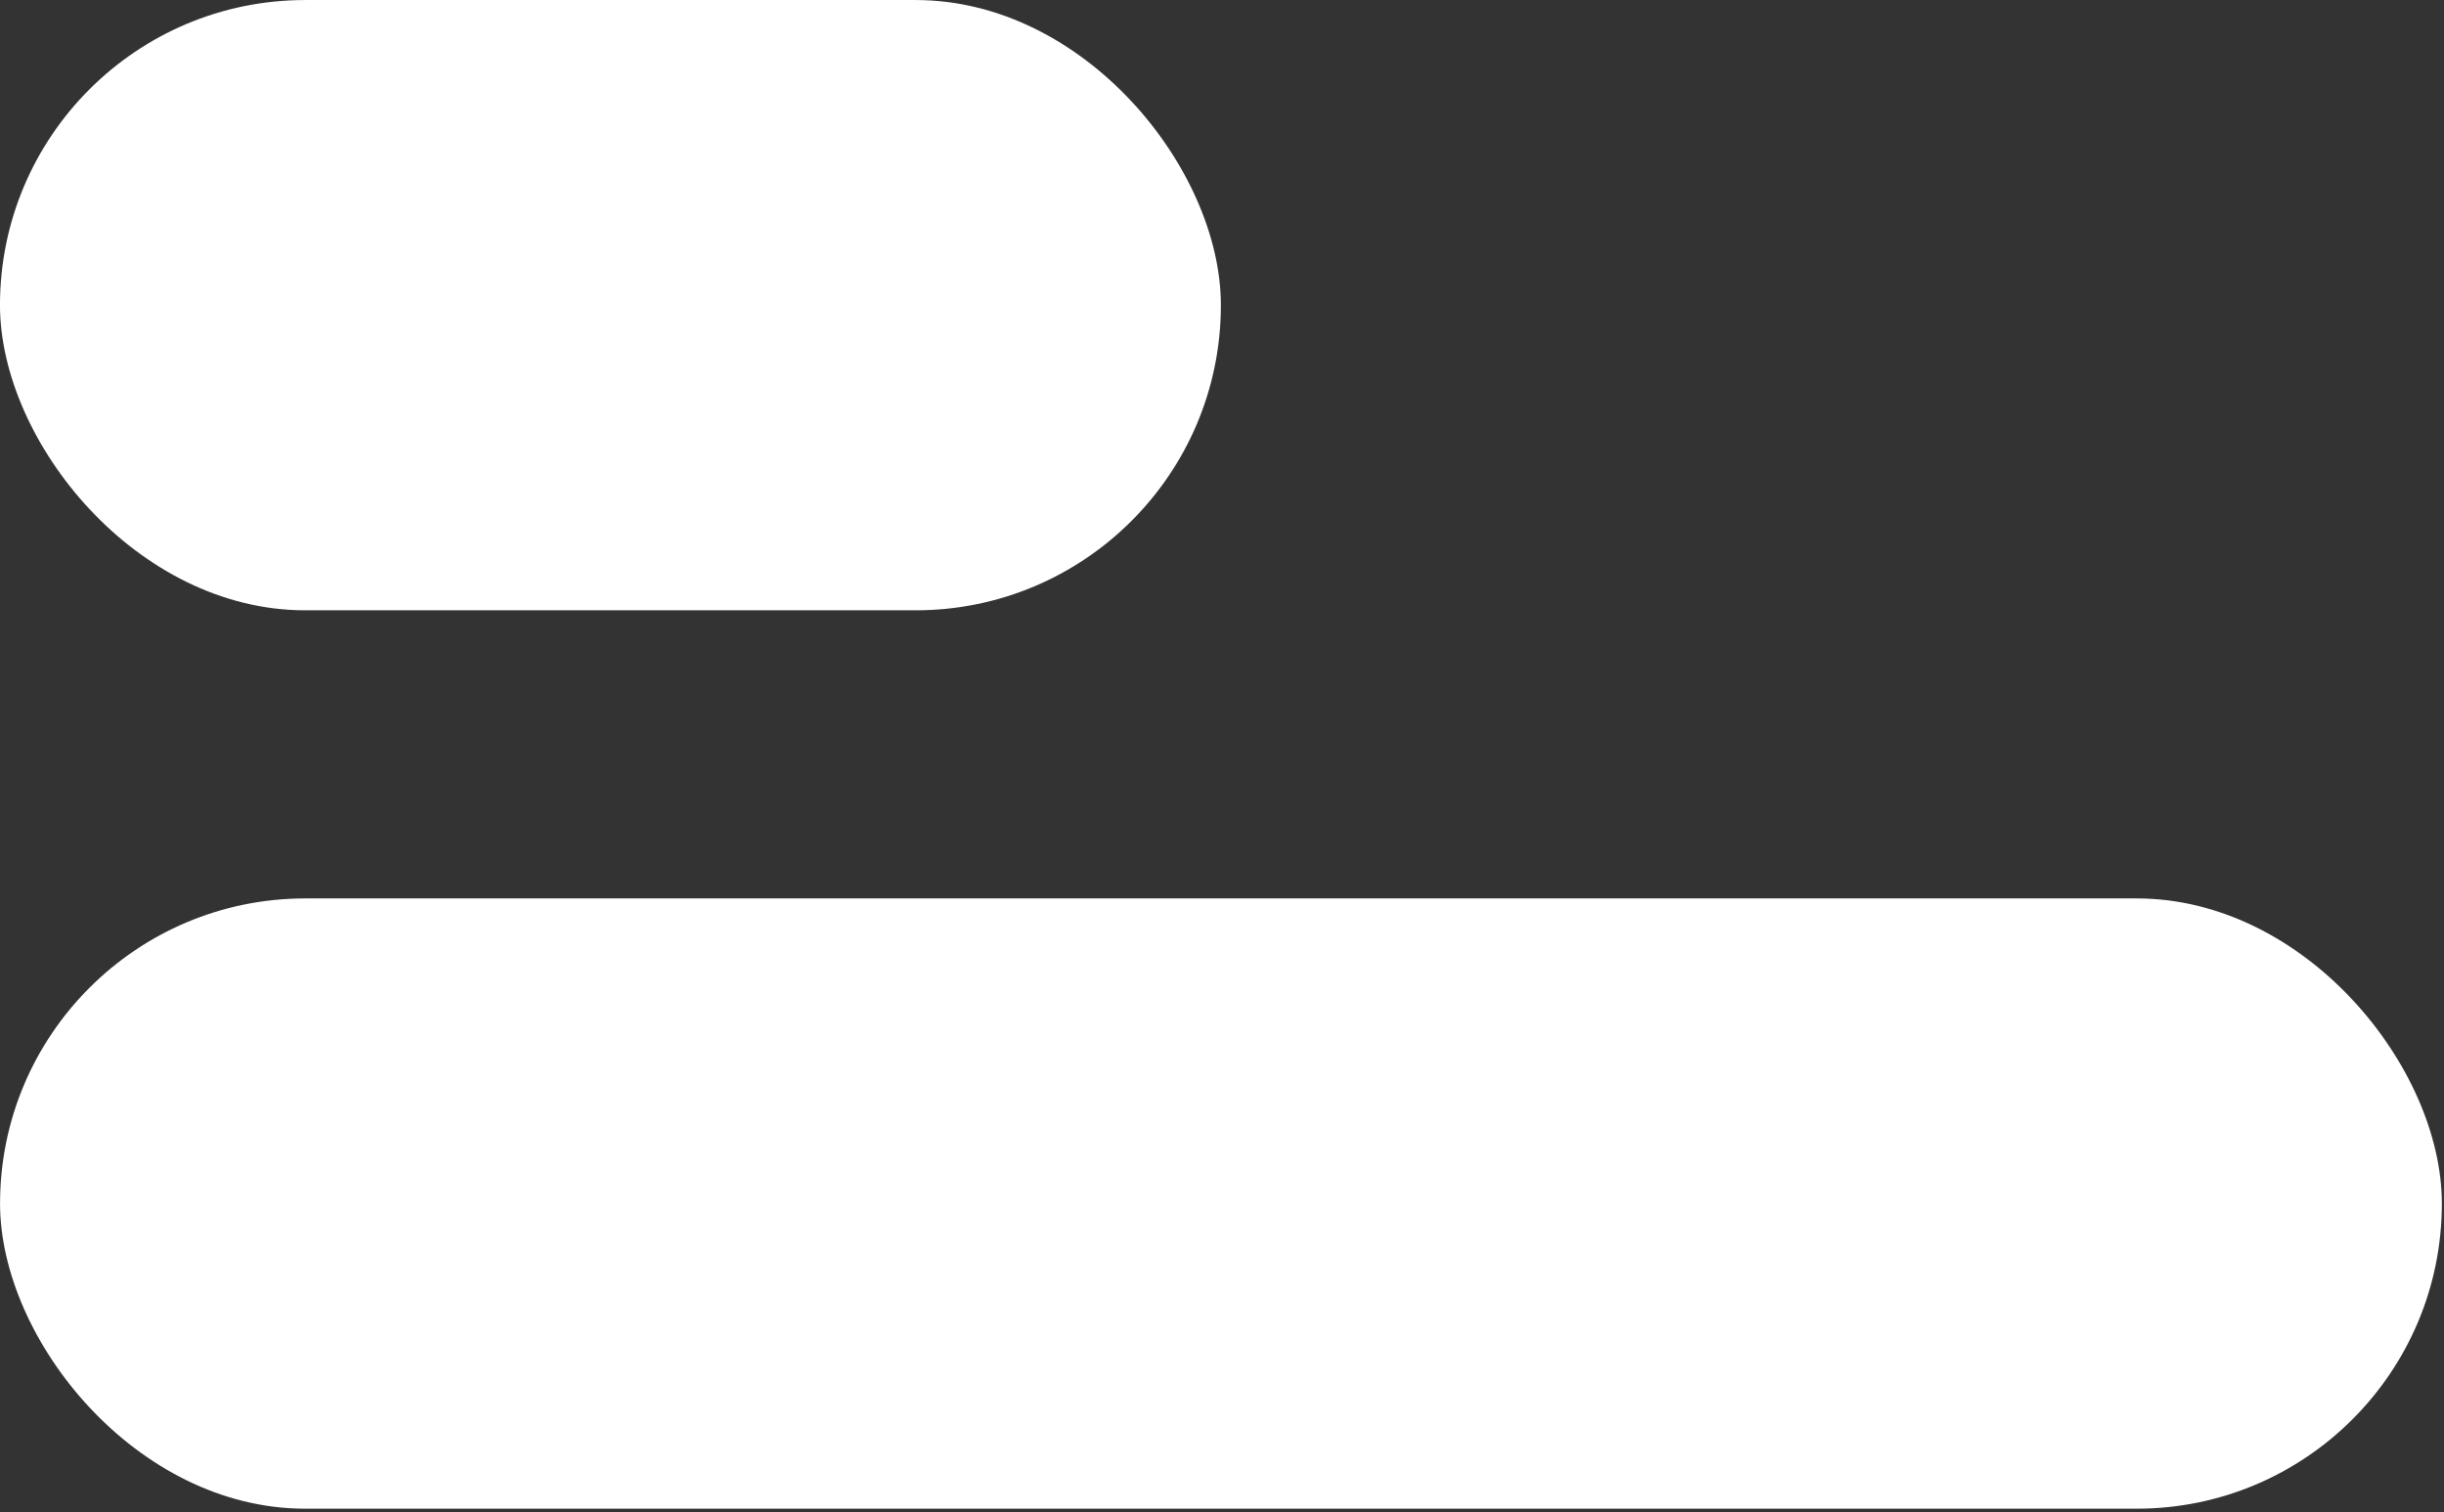
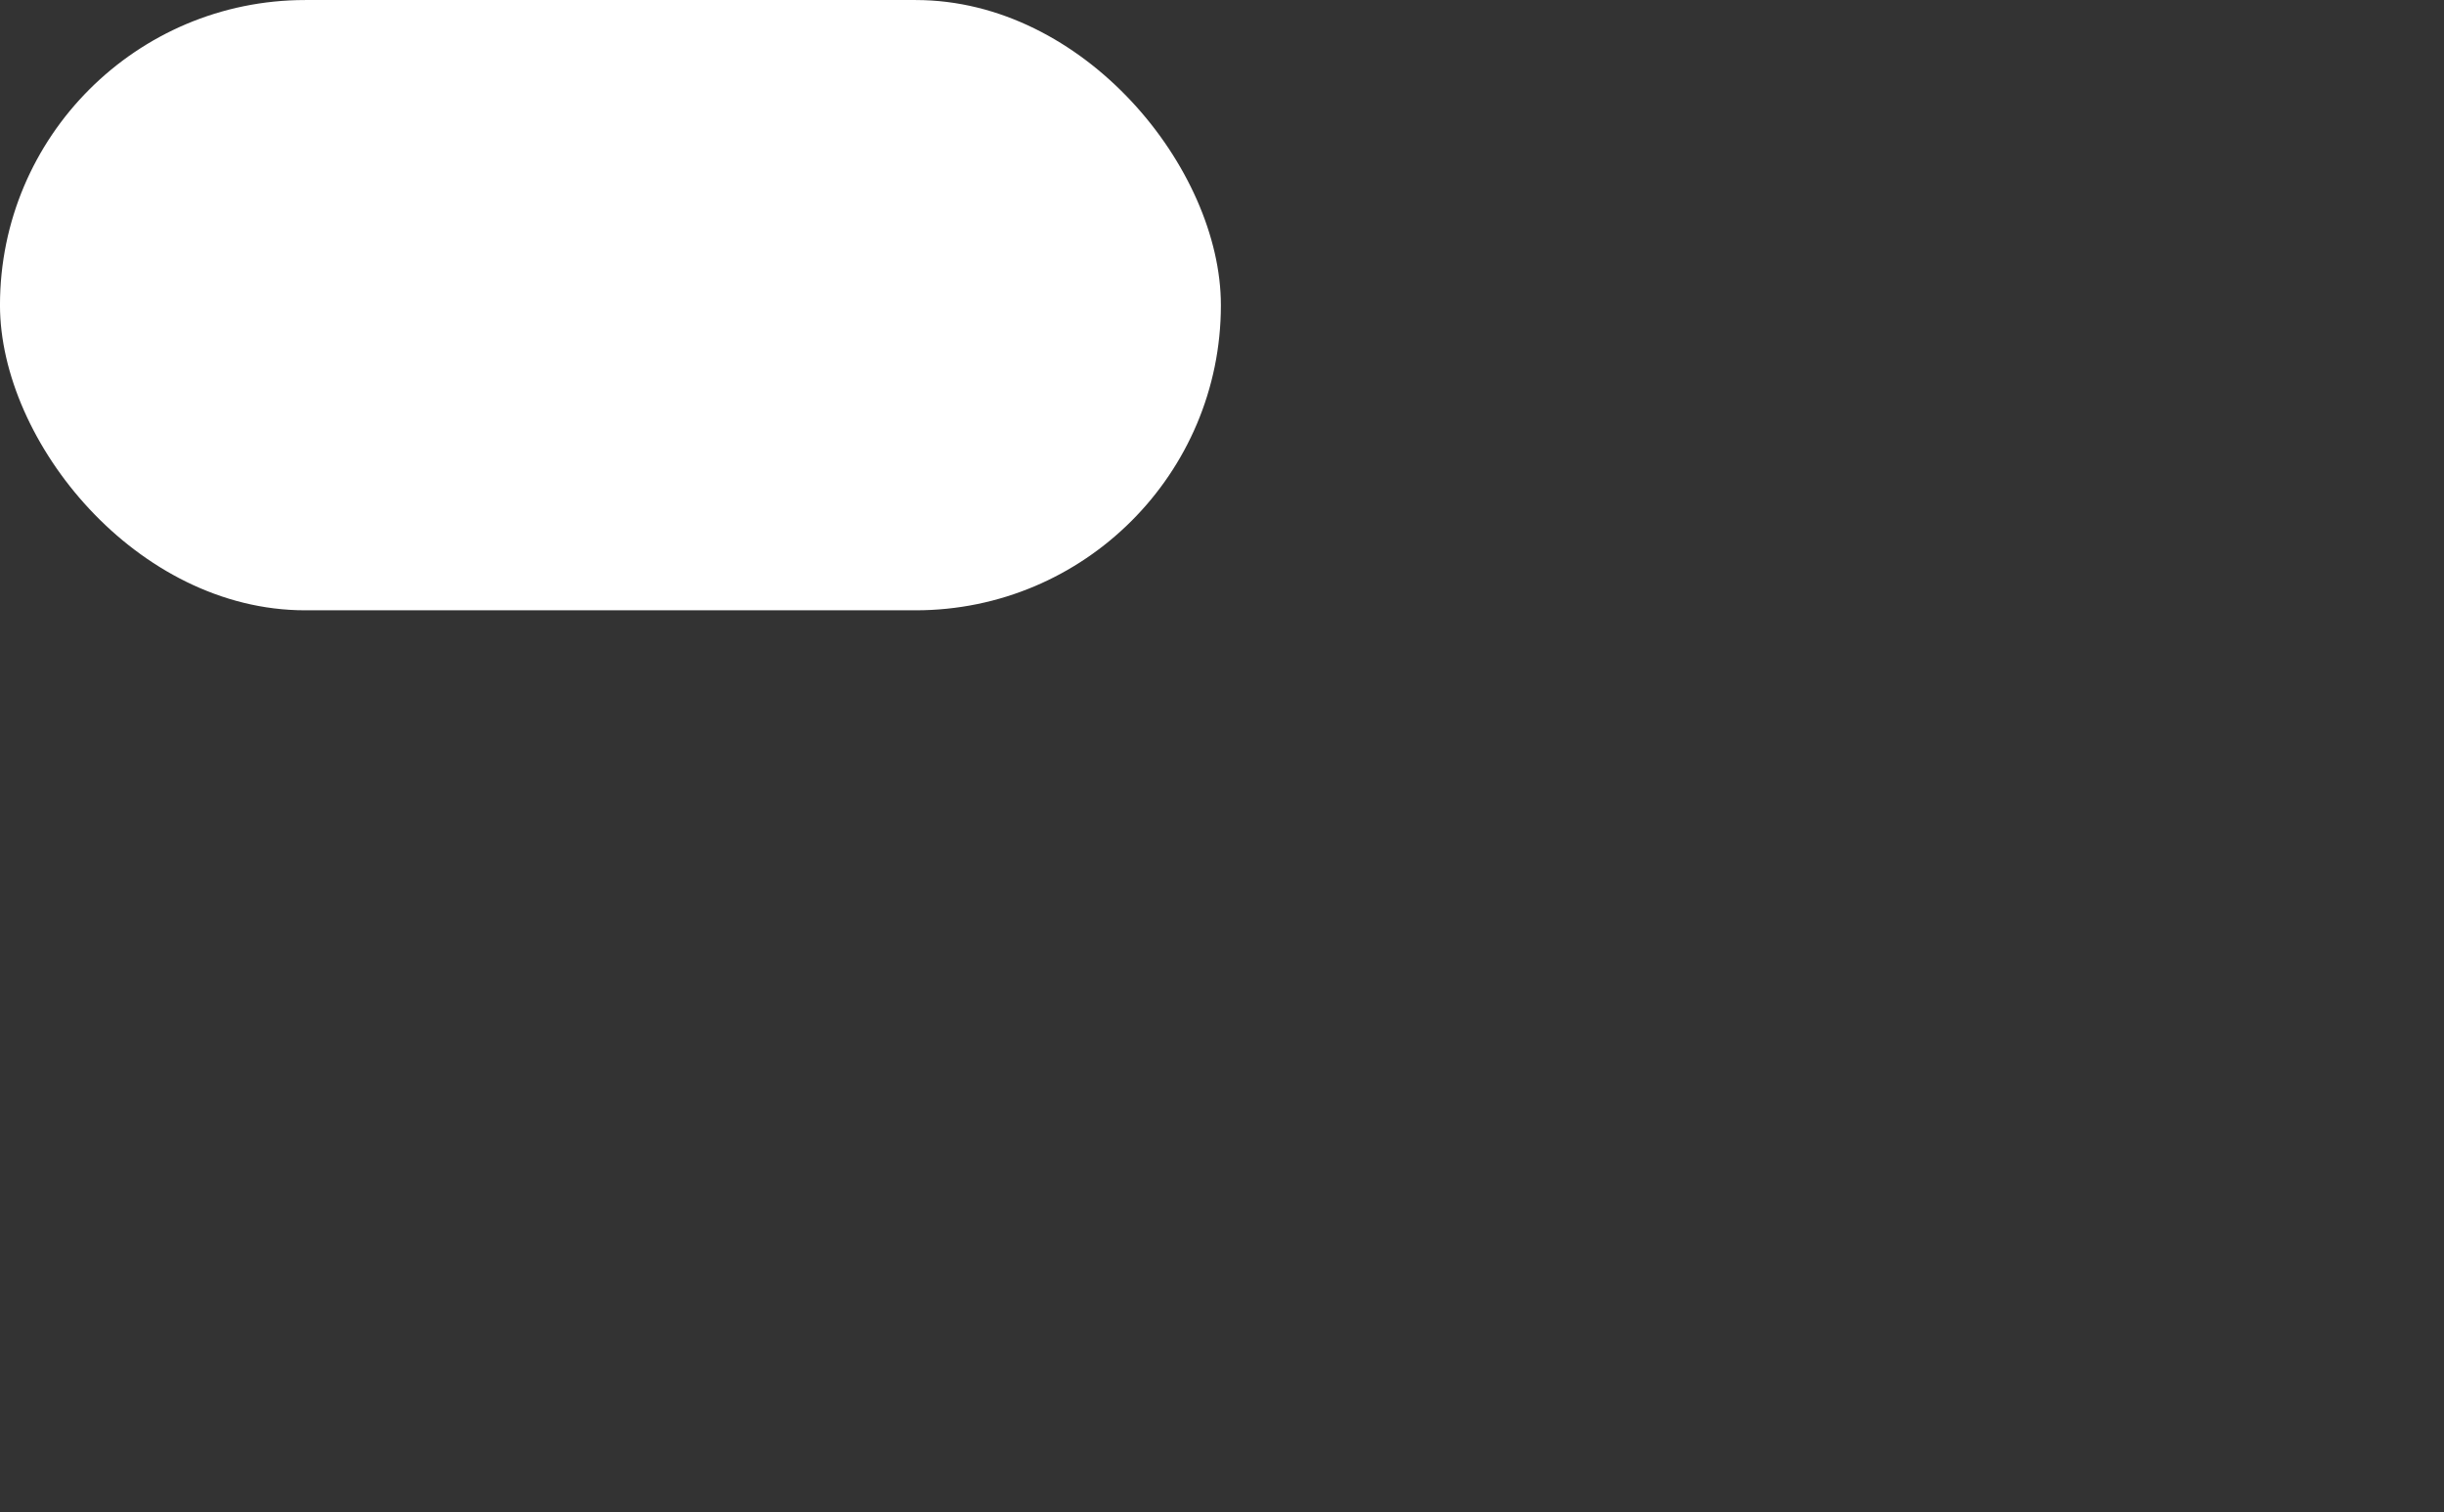
<svg xmlns="http://www.w3.org/2000/svg" width="446" height="276" viewBox="0 0 446 276" fill="none">
  <rect x="0" y="0" width="446" height="276" fill="#333333" stroke="none" />
  <rect x="222.797" y="111.398" width="222.8" height="111.392" rx="55.696" transform="rotate(-180 222.797 111.398)" fill="white" />
-   <rect x="445.609" y="275.383" width="445.6" height="111.392" rx="55.696" transform="rotate(-180 445.609 275.383)" fill="white" />
</svg>